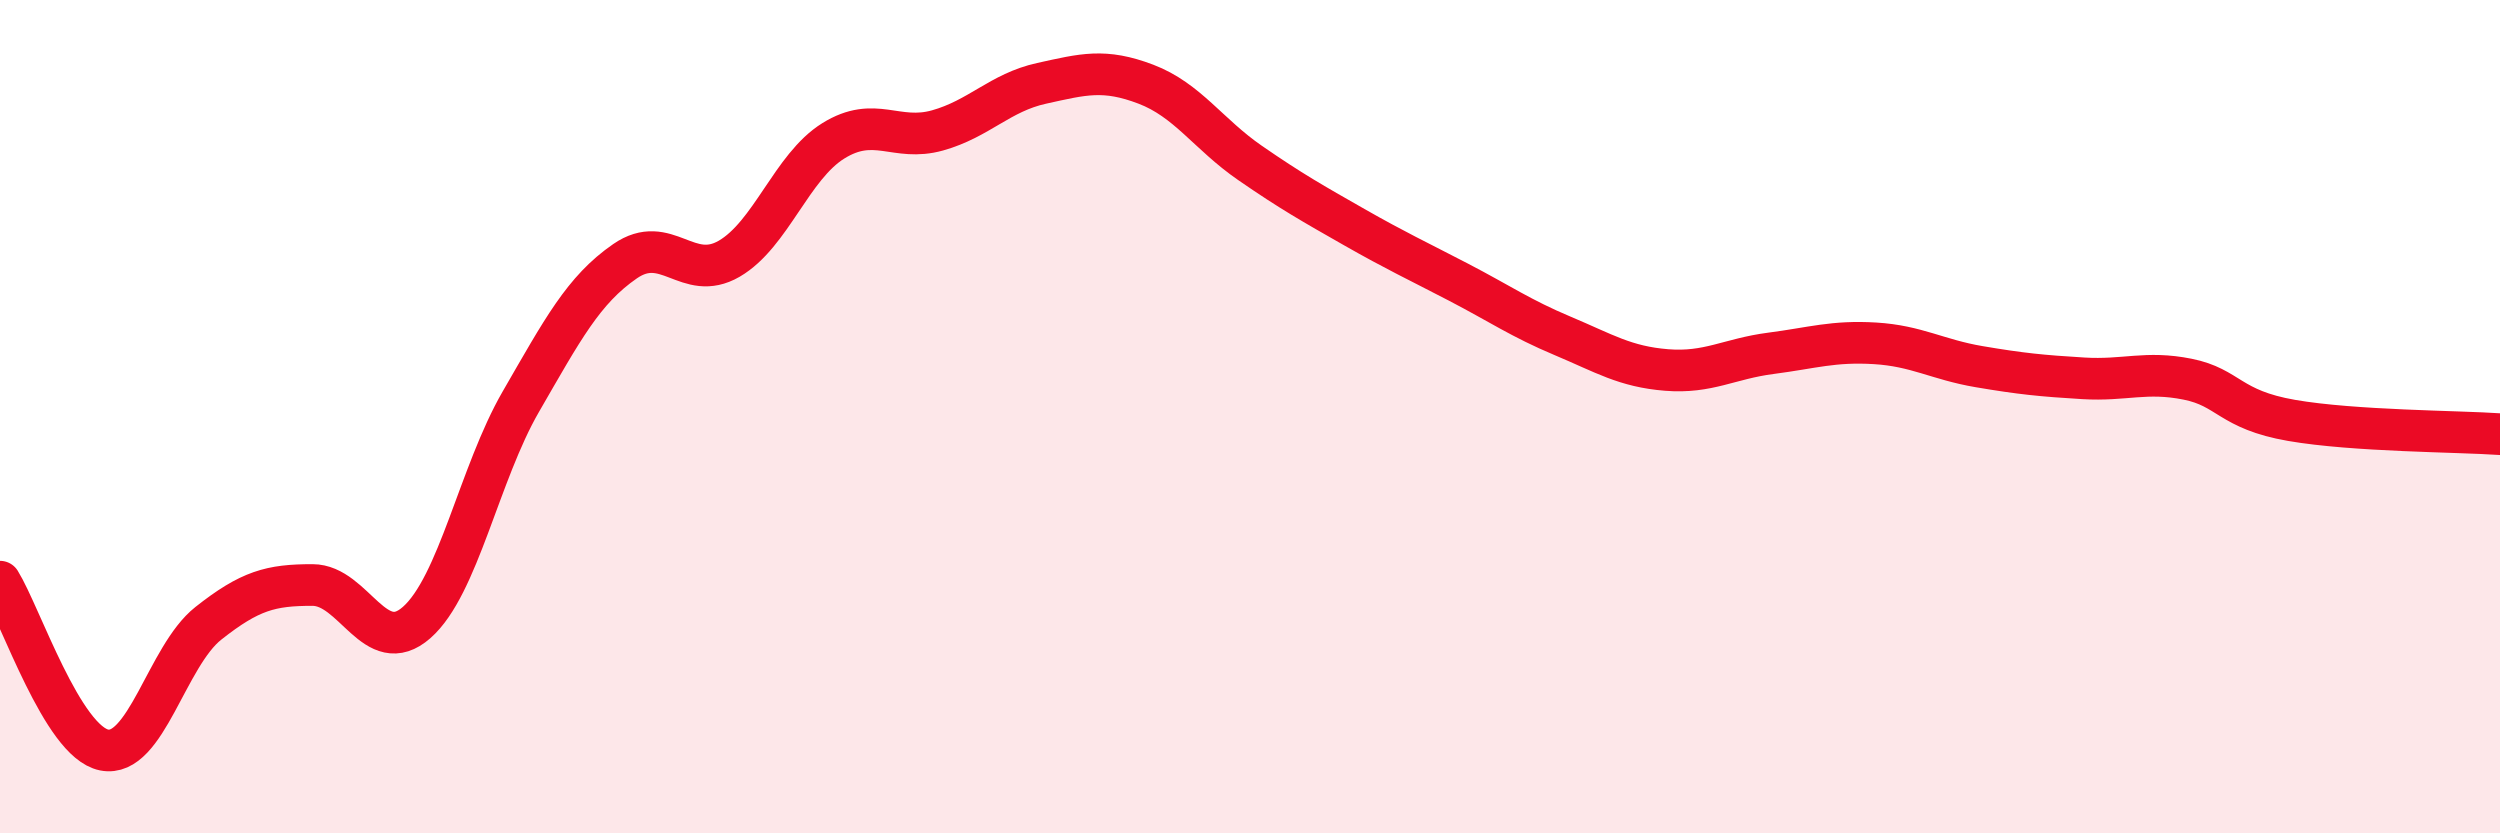
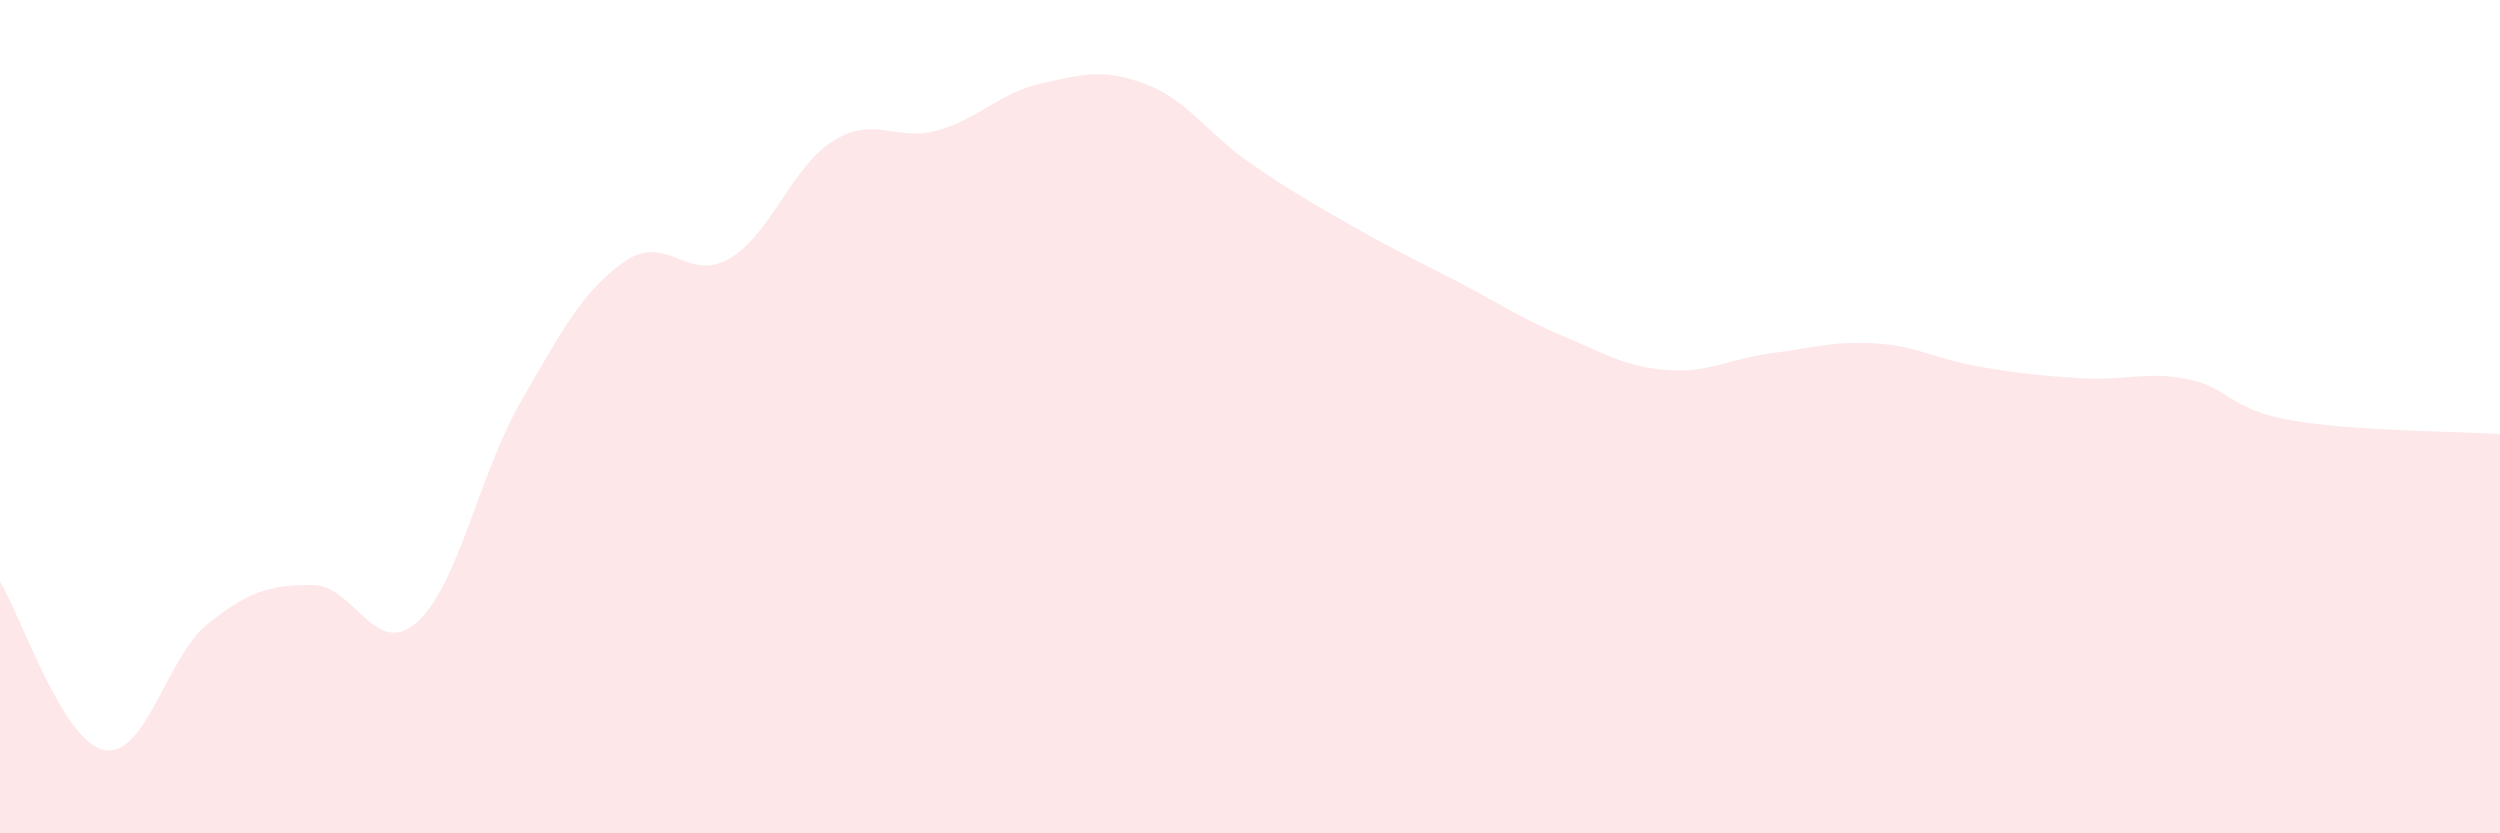
<svg xmlns="http://www.w3.org/2000/svg" width="60" height="20" viewBox="0 0 60 20">
  <path d="M 0,13.96 C 0.5,14.77 1.5,17.8 2.5,18 C 3.5,18.2 4,15.75 5,14.96 C 6,14.17 6.5,14.04 7.5,14.04 C 8.5,14.04 9,15.82 10,14.94 C 11,14.06 11.5,11.37 12.5,9.64 C 13.5,7.91 14,6.96 15,6.27 C 16,5.58 16.5,6.79 17.5,6.21 C 18.5,5.63 19,4 20,3.38 C 21,2.76 21.5,3.41 22.5,3.13 C 23.5,2.85 24,2.22 25,2 C 26,1.78 26.5,1.64 27.5,2.02 C 28.5,2.4 29,3.22 30,3.91 C 31,4.6 31.5,4.88 32.5,5.45 C 33.5,6.02 34,6.25 35,6.77 C 36,7.29 36.5,7.64 37.5,8.06 C 38.5,8.48 39,8.8 40,8.88 C 41,8.96 41.5,8.61 42.5,8.48 C 43.5,8.35 44,8.18 45,8.24 C 46,8.3 46.5,8.63 47.5,8.8 C 48.5,8.97 49,9.02 50,9.08 C 51,9.14 51.5,8.9 52.5,9.1 C 53.5,9.3 53.5,9.83 55,10.09 C 56.5,10.35 59,10.35 60,10.42L60 20L0 20Z" fill="#EB0A25" opacity="0.1" stroke-linecap="round" stroke-linejoin="round" />
-   <path d="M 0,13.96 C 0.5,14.77 1.5,17.8 2.5,18 C 3.5,18.2 4,15.75 5,14.96 C 6,14.17 6.5,14.04 7.5,14.04 C 8.5,14.04 9,15.82 10,14.94 C 11,14.06 11.5,11.37 12.5,9.64 C 13.5,7.91 14,6.96 15,6.27 C 16,5.58 16.5,6.79 17.5,6.21 C 18.5,5.63 19,4 20,3.38 C 21,2.76 21.5,3.41 22.5,3.13 C 23.5,2.85 24,2.22 25,2 C 26,1.78 26.5,1.64 27.5,2.02 C 28.5,2.4 29,3.22 30,3.91 C 31,4.6 31.5,4.88 32.5,5.45 C 33.5,6.02 34,6.25 35,6.77 C 36,7.29 36.5,7.64 37.5,8.06 C 38.5,8.48 39,8.8 40,8.88 C 41,8.96 41.5,8.61 42.5,8.48 C 43.5,8.35 44,8.18 45,8.24 C 46,8.3 46.5,8.63 47.5,8.8 C 48.5,8.97 49,9.02 50,9.08 C 51,9.14 51.5,8.9 52.5,9.1 C 53.5,9.3 53.5,9.83 55,10.09 C 56.5,10.35 59,10.35 60,10.42" stroke="#EB0A25" stroke-width="1" fill="none" stroke-linecap="round" stroke-linejoin="round" />
</svg>